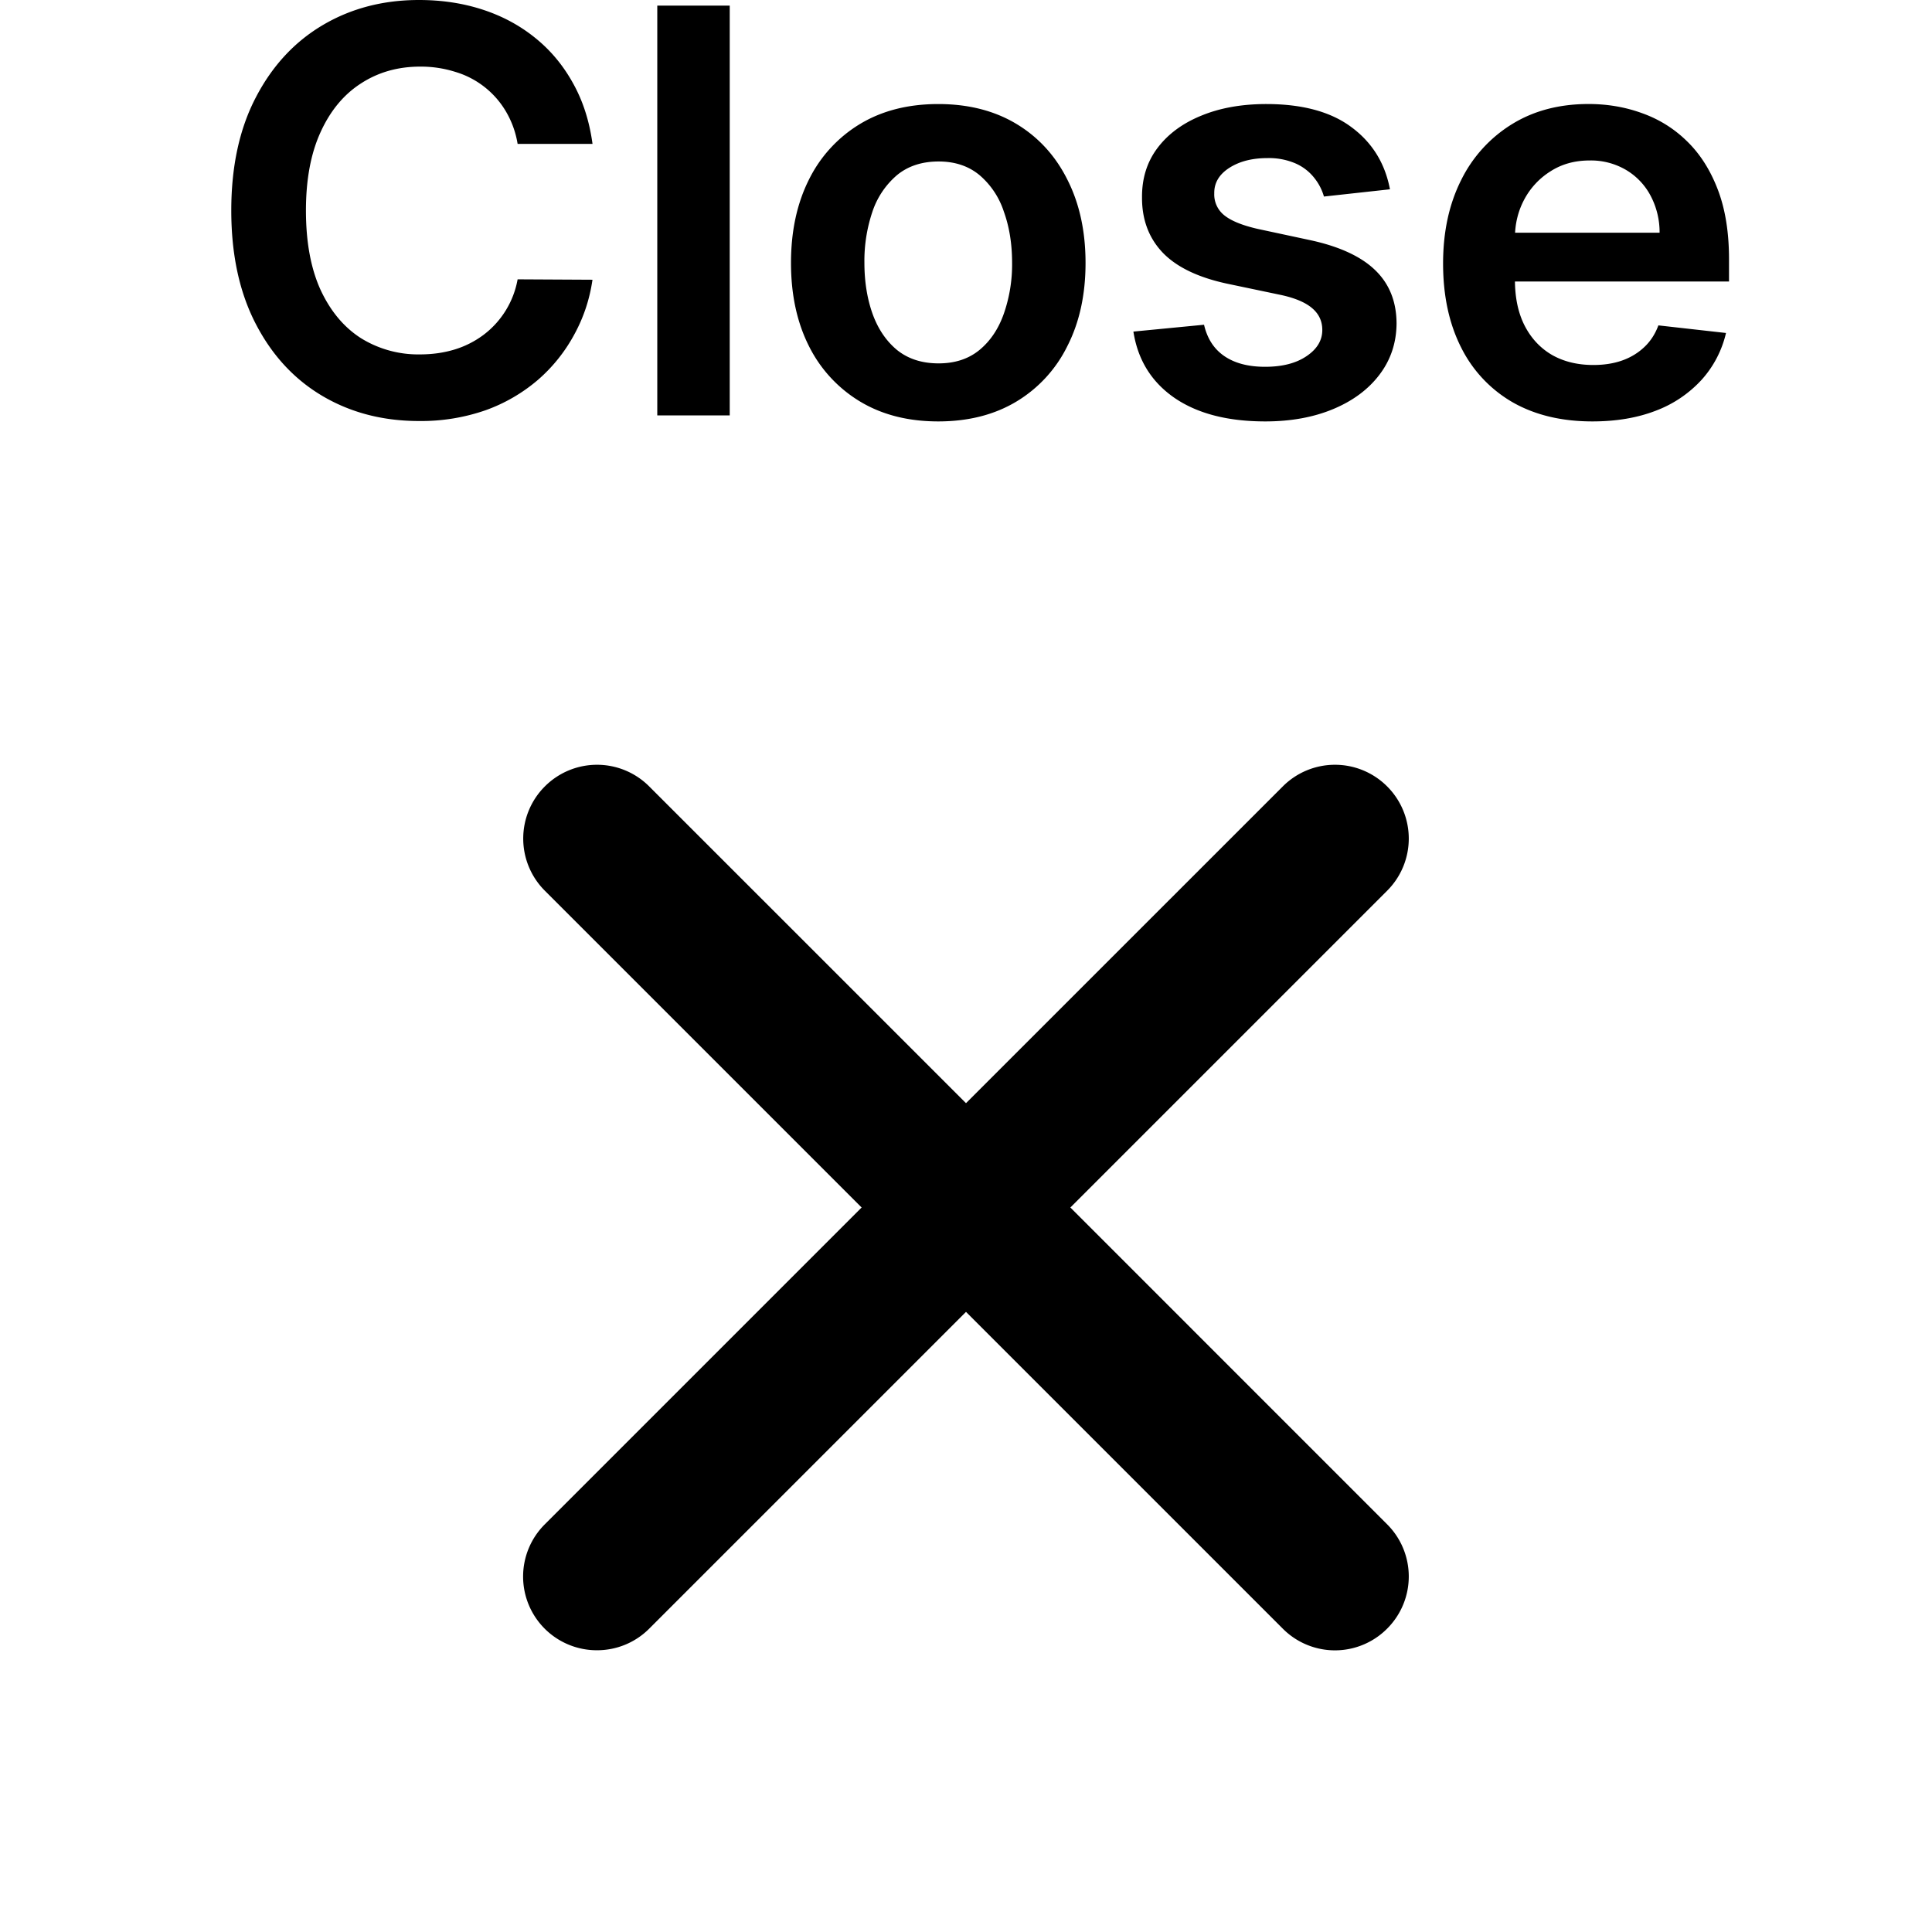
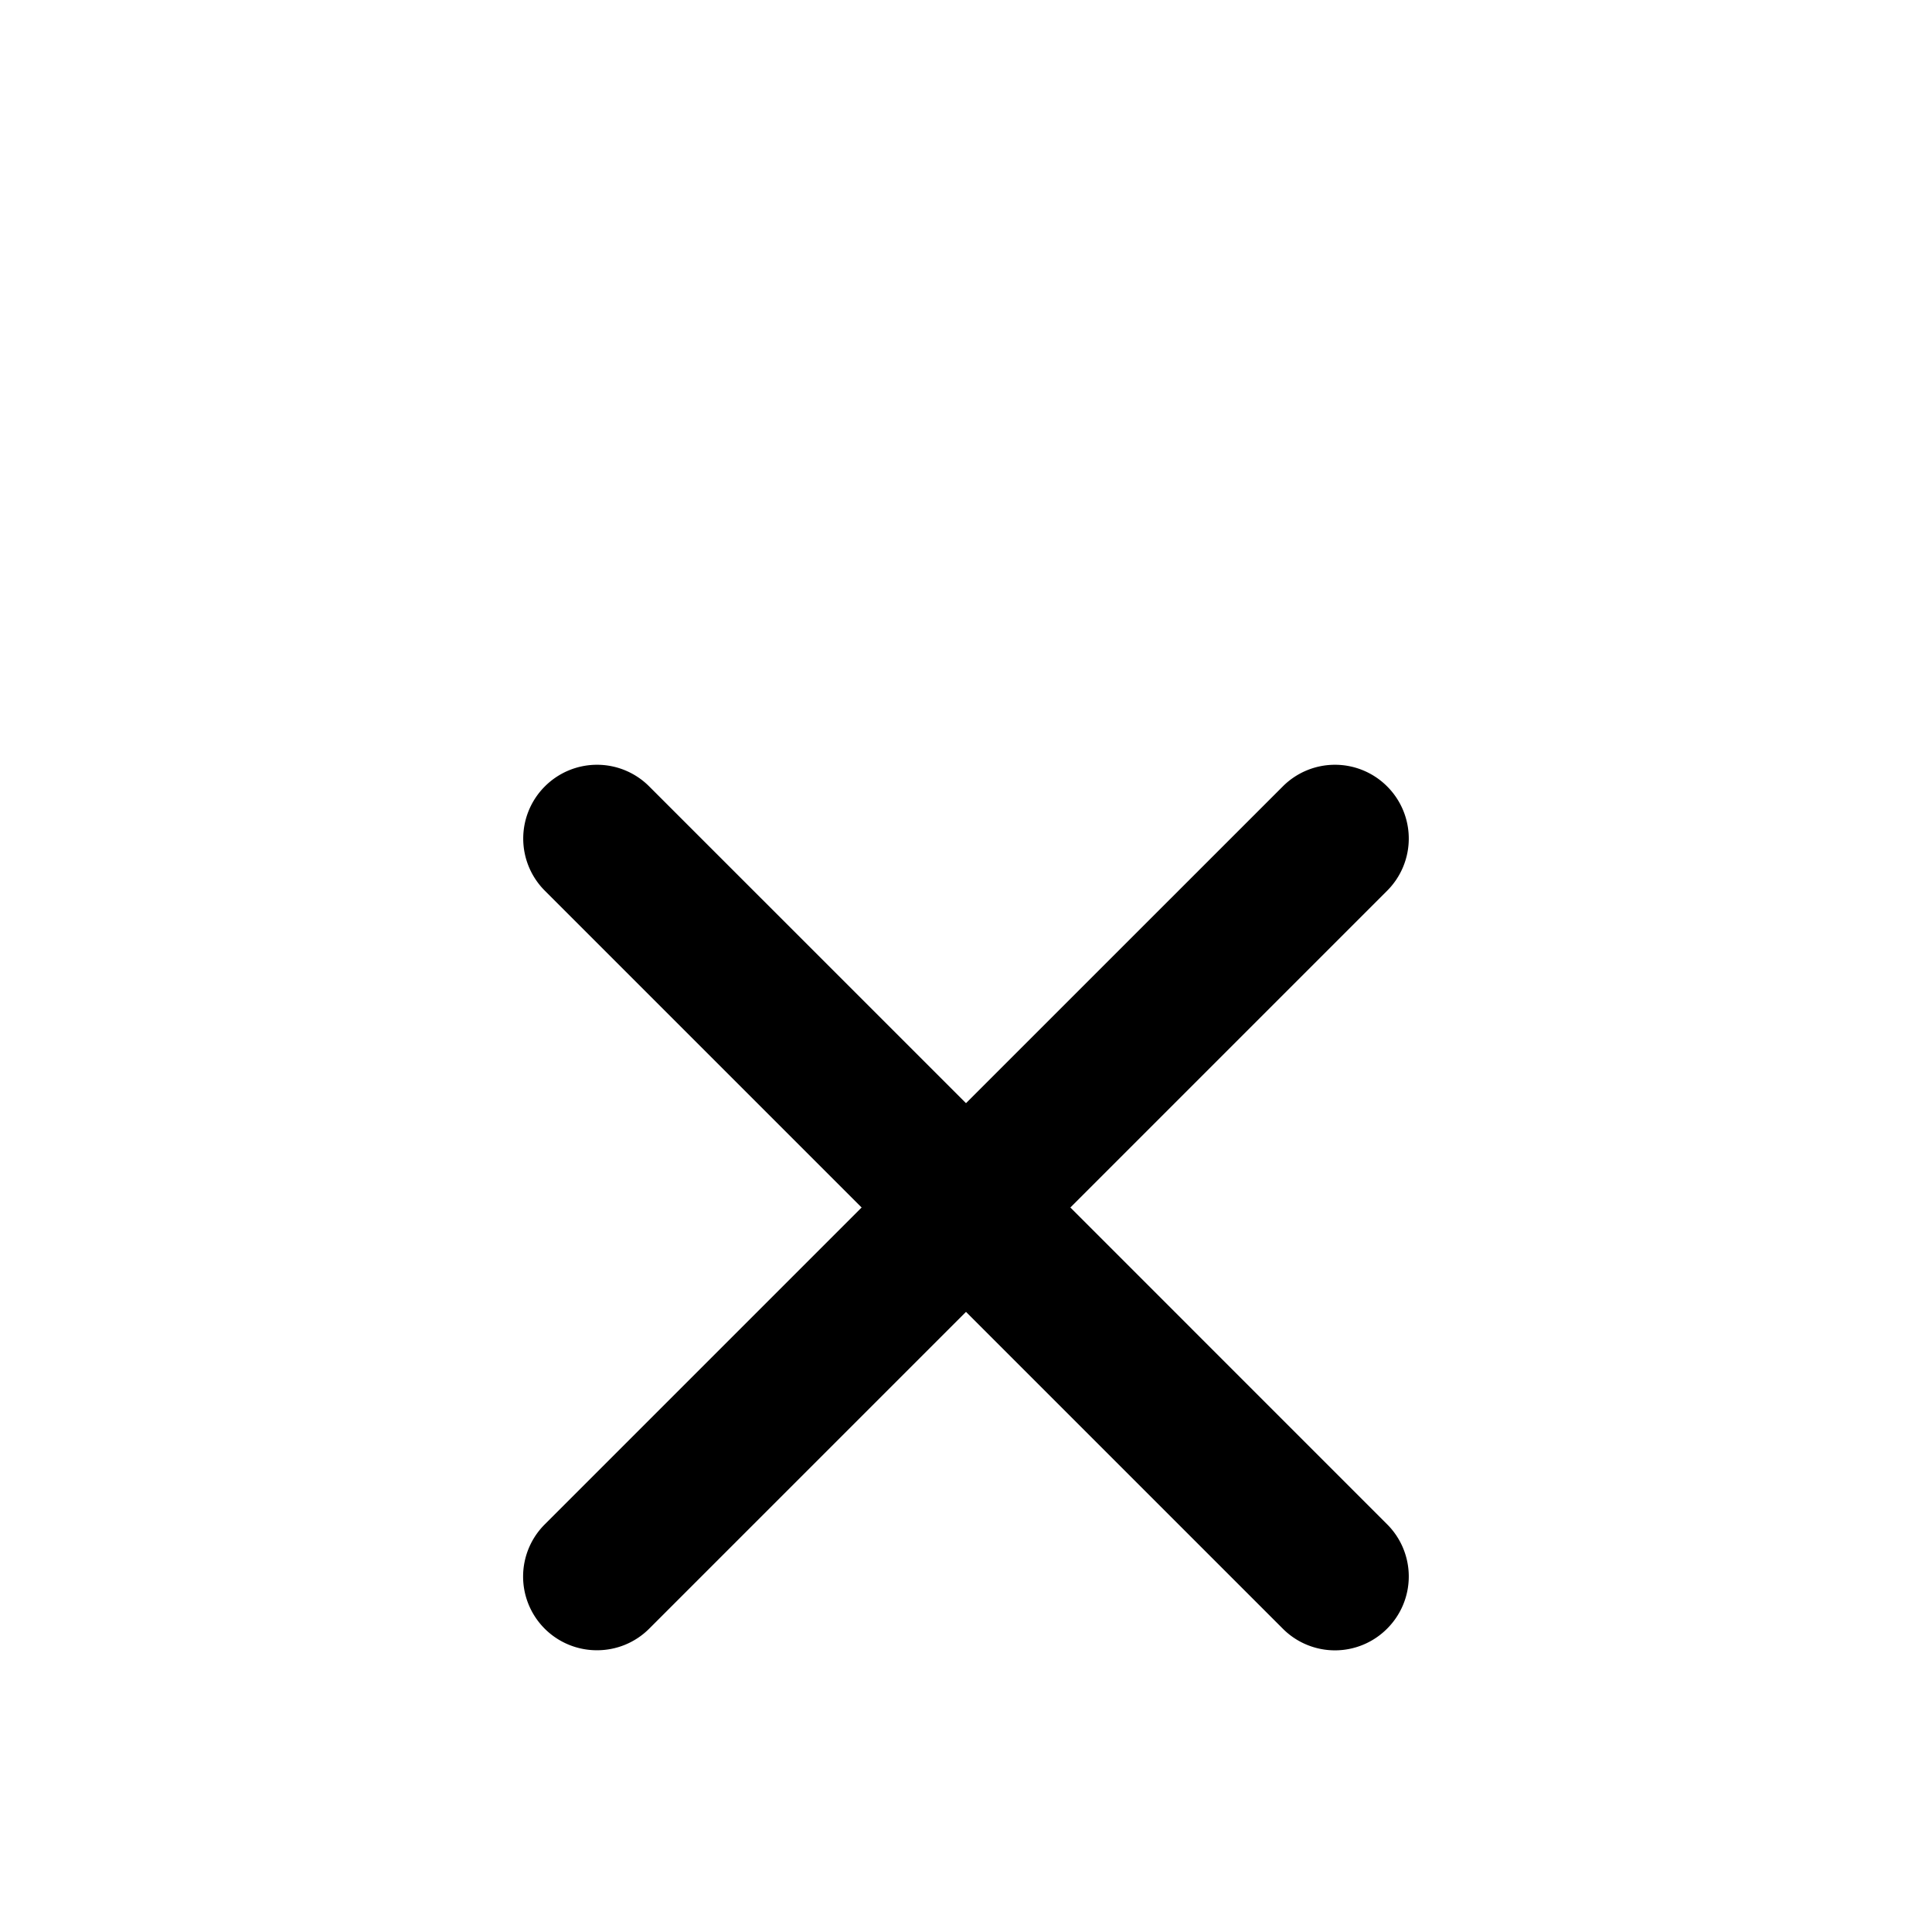
<svg xmlns="http://www.w3.org/2000/svg" width="48" height="48" viewBox="0 0 48 48" fill="none">
  <path fill-rule="evenodd" clip-rule="evenodd" d="m26.593 30 7.87-7.87a1.831 1.831 0 0 0 0-2.592 1.831 1.831 0 0 0-2.592 0L24 27.408l-7.871-7.87a1.831 1.831 0 0 0-2.592 0 1.831 1.831 0 0 0 0 2.592l7.87 7.87-7.87 7.87A1.831 1.831 0 0 0 14.834 41c.47 0 .939-.18 1.296-.537l7.87-7.87 7.87 7.87a1.828 1.828 0 0 0 2.593 0 1.831 1.831 0 0 0 0-2.592L26.593 30z" fill="#000" />
-   <path d="M14.72 3.575h-1.86a2.314 2.314 0 0 0-.293-.81 2.18 2.18 0 0 0-1.258-.98 2.832 2.832 0 0 0-.87-.13c-.553 0-1.044.14-1.471.418-.428.275-.763.68-1.005 1.213-.242.53-.362 1.178-.362 1.944 0 .779.12 1.435.362 1.969.246.53.58.931 1.005 1.203a2.7 2.7 0 0 0 1.466.403c.305 0 .59-.04.855-.12a2.34 2.34 0 0 0 .721-.363 2.215 2.215 0 0 0 .85-1.382l1.86.01c-.07.484-.22.938-.453 1.362a4.015 4.015 0 0 1-.9 1.124 4.15 4.15 0 0 1-1.302.756 4.861 4.861 0 0 1-1.656.268c-.894 0-1.693-.207-2.396-.621-.703-.415-1.256-1.013-1.66-1.795-.405-.782-.607-1.72-.607-2.814 0-1.097.204-2.035.612-2.814.407-.782.962-1.38 1.665-1.795C8.726.207 9.521 0 10.41 0c.567 0 1.094.08 1.581.239.488.159.922.392 1.303.7.381.306.694.68.94 1.124.248.441.41.945.487 1.512zM18.13.14V10.32h-1.8V.139h1.8zM23.31 10.47c-.745 0-1.391-.164-1.938-.492a3.342 3.342 0 0 1-1.273-1.377c-.298-.59-.447-1.28-.447-2.068 0-.79.149-1.48.447-2.073a3.335 3.335 0 0 1 1.273-1.383c.547-.328 1.193-.492 1.939-.492.745 0 1.392.164 1.939.492.547.329.97.79 1.267 1.383.302.593.453 1.284.453 2.073 0 .788-.151 1.478-.453 2.068a3.31 3.31 0 0 1-1.267 1.377c-.547.328-1.194.492-1.94.492zm.01-1.442c.405 0 .743-.11 1.015-.333.272-.225.474-.527.606-.905a3.71 3.71 0 0 0 .204-1.262c0-.468-.068-.89-.204-1.268a2.006 2.006 0 0 0-.606-.91c-.272-.225-.61-.338-1.014-.338-.415 0-.76.113-1.034.338a2.04 2.04 0 0 0-.612.91 3.81 3.81 0 0 0-.199 1.268c0 .464.067.885.2 1.262.135.378.339.68.61.905.276.222.62.333 1.035.333zM34.533 4.703l-1.64.18a1.318 1.318 0 0 0-.244-.468 1.21 1.21 0 0 0-.458-.353 1.666 1.666 0 0 0-.706-.134c-.374 0-.69.08-.944.243-.252.163-.377.373-.373.632a.66.66 0 0 0 .243.541c.17.14.448.254.836.343l1.302.279c.723.156 1.26.403 1.611.74.355.339.534.781.537 1.328-.003.48-.144.905-.423 1.273-.275.364-.658.65-1.148.855-.49.205-1.054.308-1.69.308-.935 0-1.688-.195-2.258-.586-.57-.395-.91-.943-1.019-1.646l1.755-.17c.08.346.249.606.507.781.259.176.595.264 1.01.264.427 0 .77-.088 1.029-.264.261-.175.392-.392.392-.65 0-.22-.084-.4-.253-.543-.166-.142-.424-.252-.776-.328l-1.302-.273c-.733-.153-1.275-.41-1.626-.77-.351-.365-.525-.826-.522-1.383-.003-.47.124-.878.383-1.223.262-.348.625-.616 1.089-.805.467-.193 1.006-.289 1.615-.289.895 0 1.6.19 2.113.572.517.381.837.896.96 1.546zM39.562 10.47c-.766 0-1.427-.159-1.984-.477A3.232 3.232 0 0 1 36.3 8.63c-.298-.59-.447-1.285-.447-2.083 0-.786.149-1.475.447-2.069a3.385 3.385 0 0 1 1.263-1.392c.54-.334 1.175-.502 1.904-.502.47 0 .915.076 1.333.229.42.15.792.381 1.113.696.325.315.58.716.766 1.203.185.484.278 1.06.278 1.73v.552h-6.259V5.782h4.534a1.935 1.935 0 0 0-.224-.92 1.626 1.626 0 0 0-.611-.641 1.719 1.719 0 0 0-.905-.234c-.368 0-.691.09-.97.269a1.85 1.85 0 0 0-.65.696c-.153.285-.231.598-.234.94V6.95c0 .444.08.826.243 1.144.163.315.39.557.681.726.292.165.633.248 1.025.248.261 0 .498-.036.71-.11.213-.075.397-.186.552-.332.156-.146.274-.327.353-.542l1.68.189a2.619 2.619 0 0 1-.606 1.163 2.957 2.957 0 0 1-1.133.766c-.461.179-.988.268-1.581.268z" fill="#000" />
</svg>